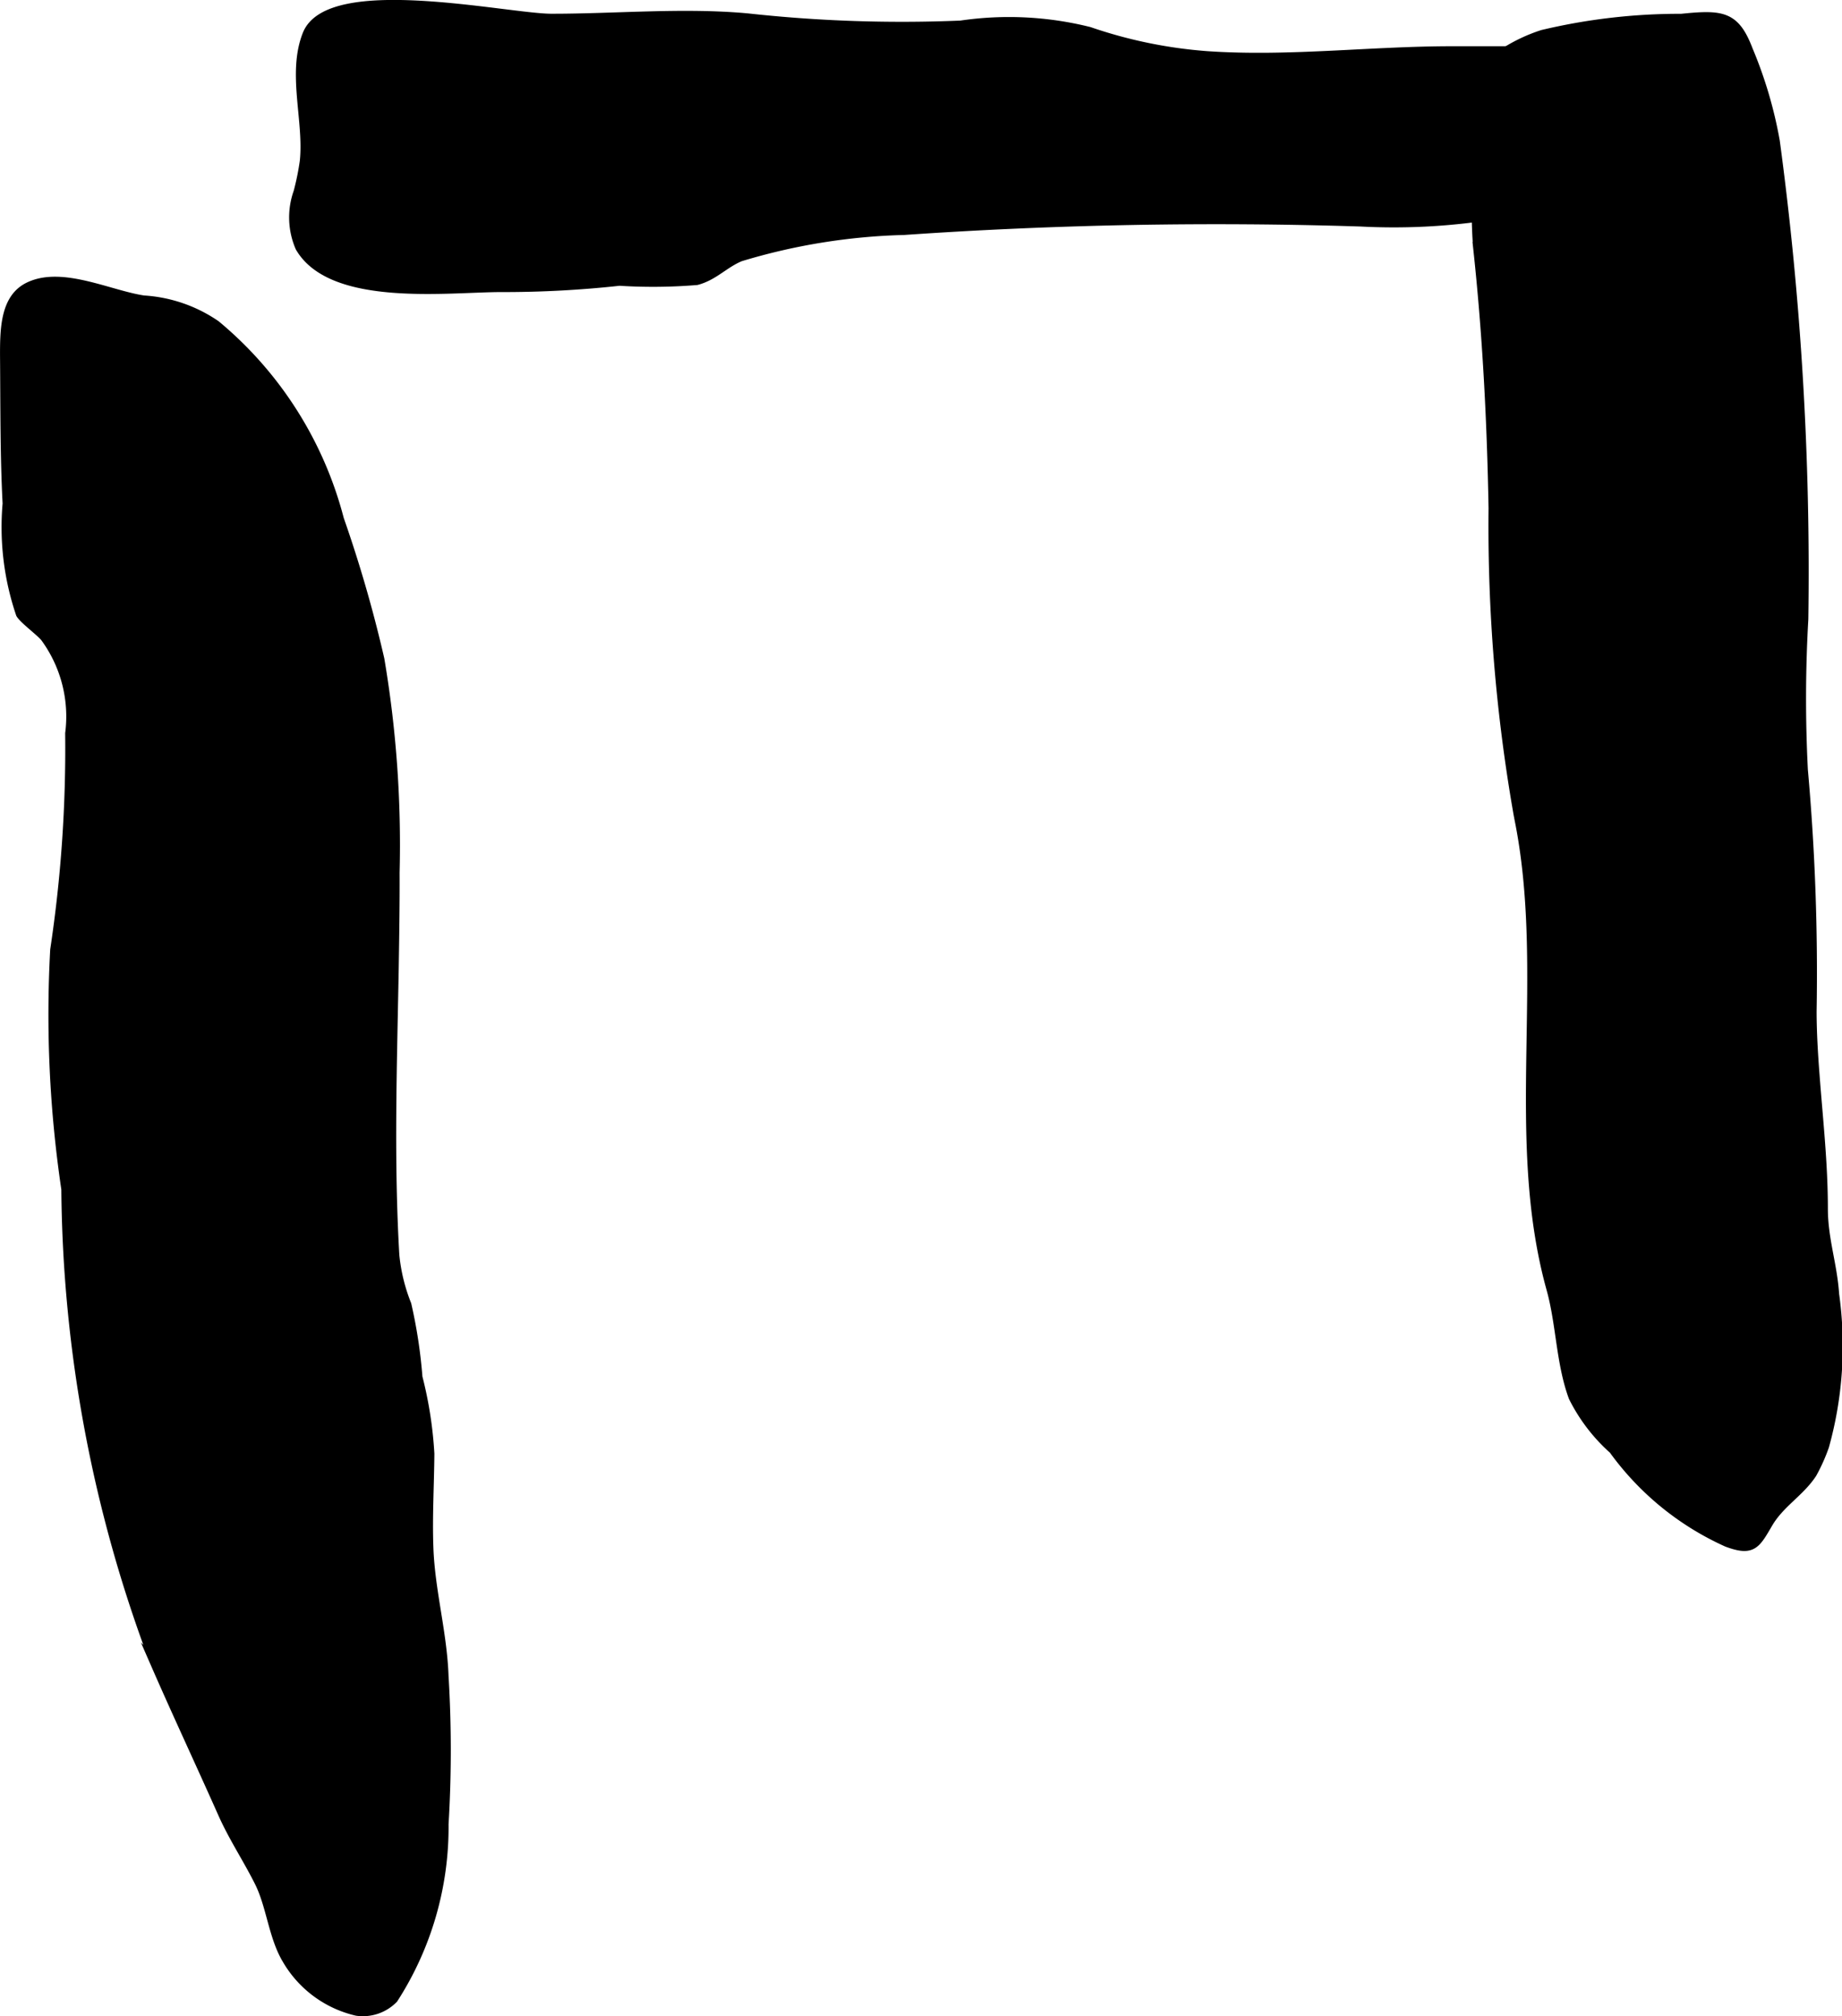
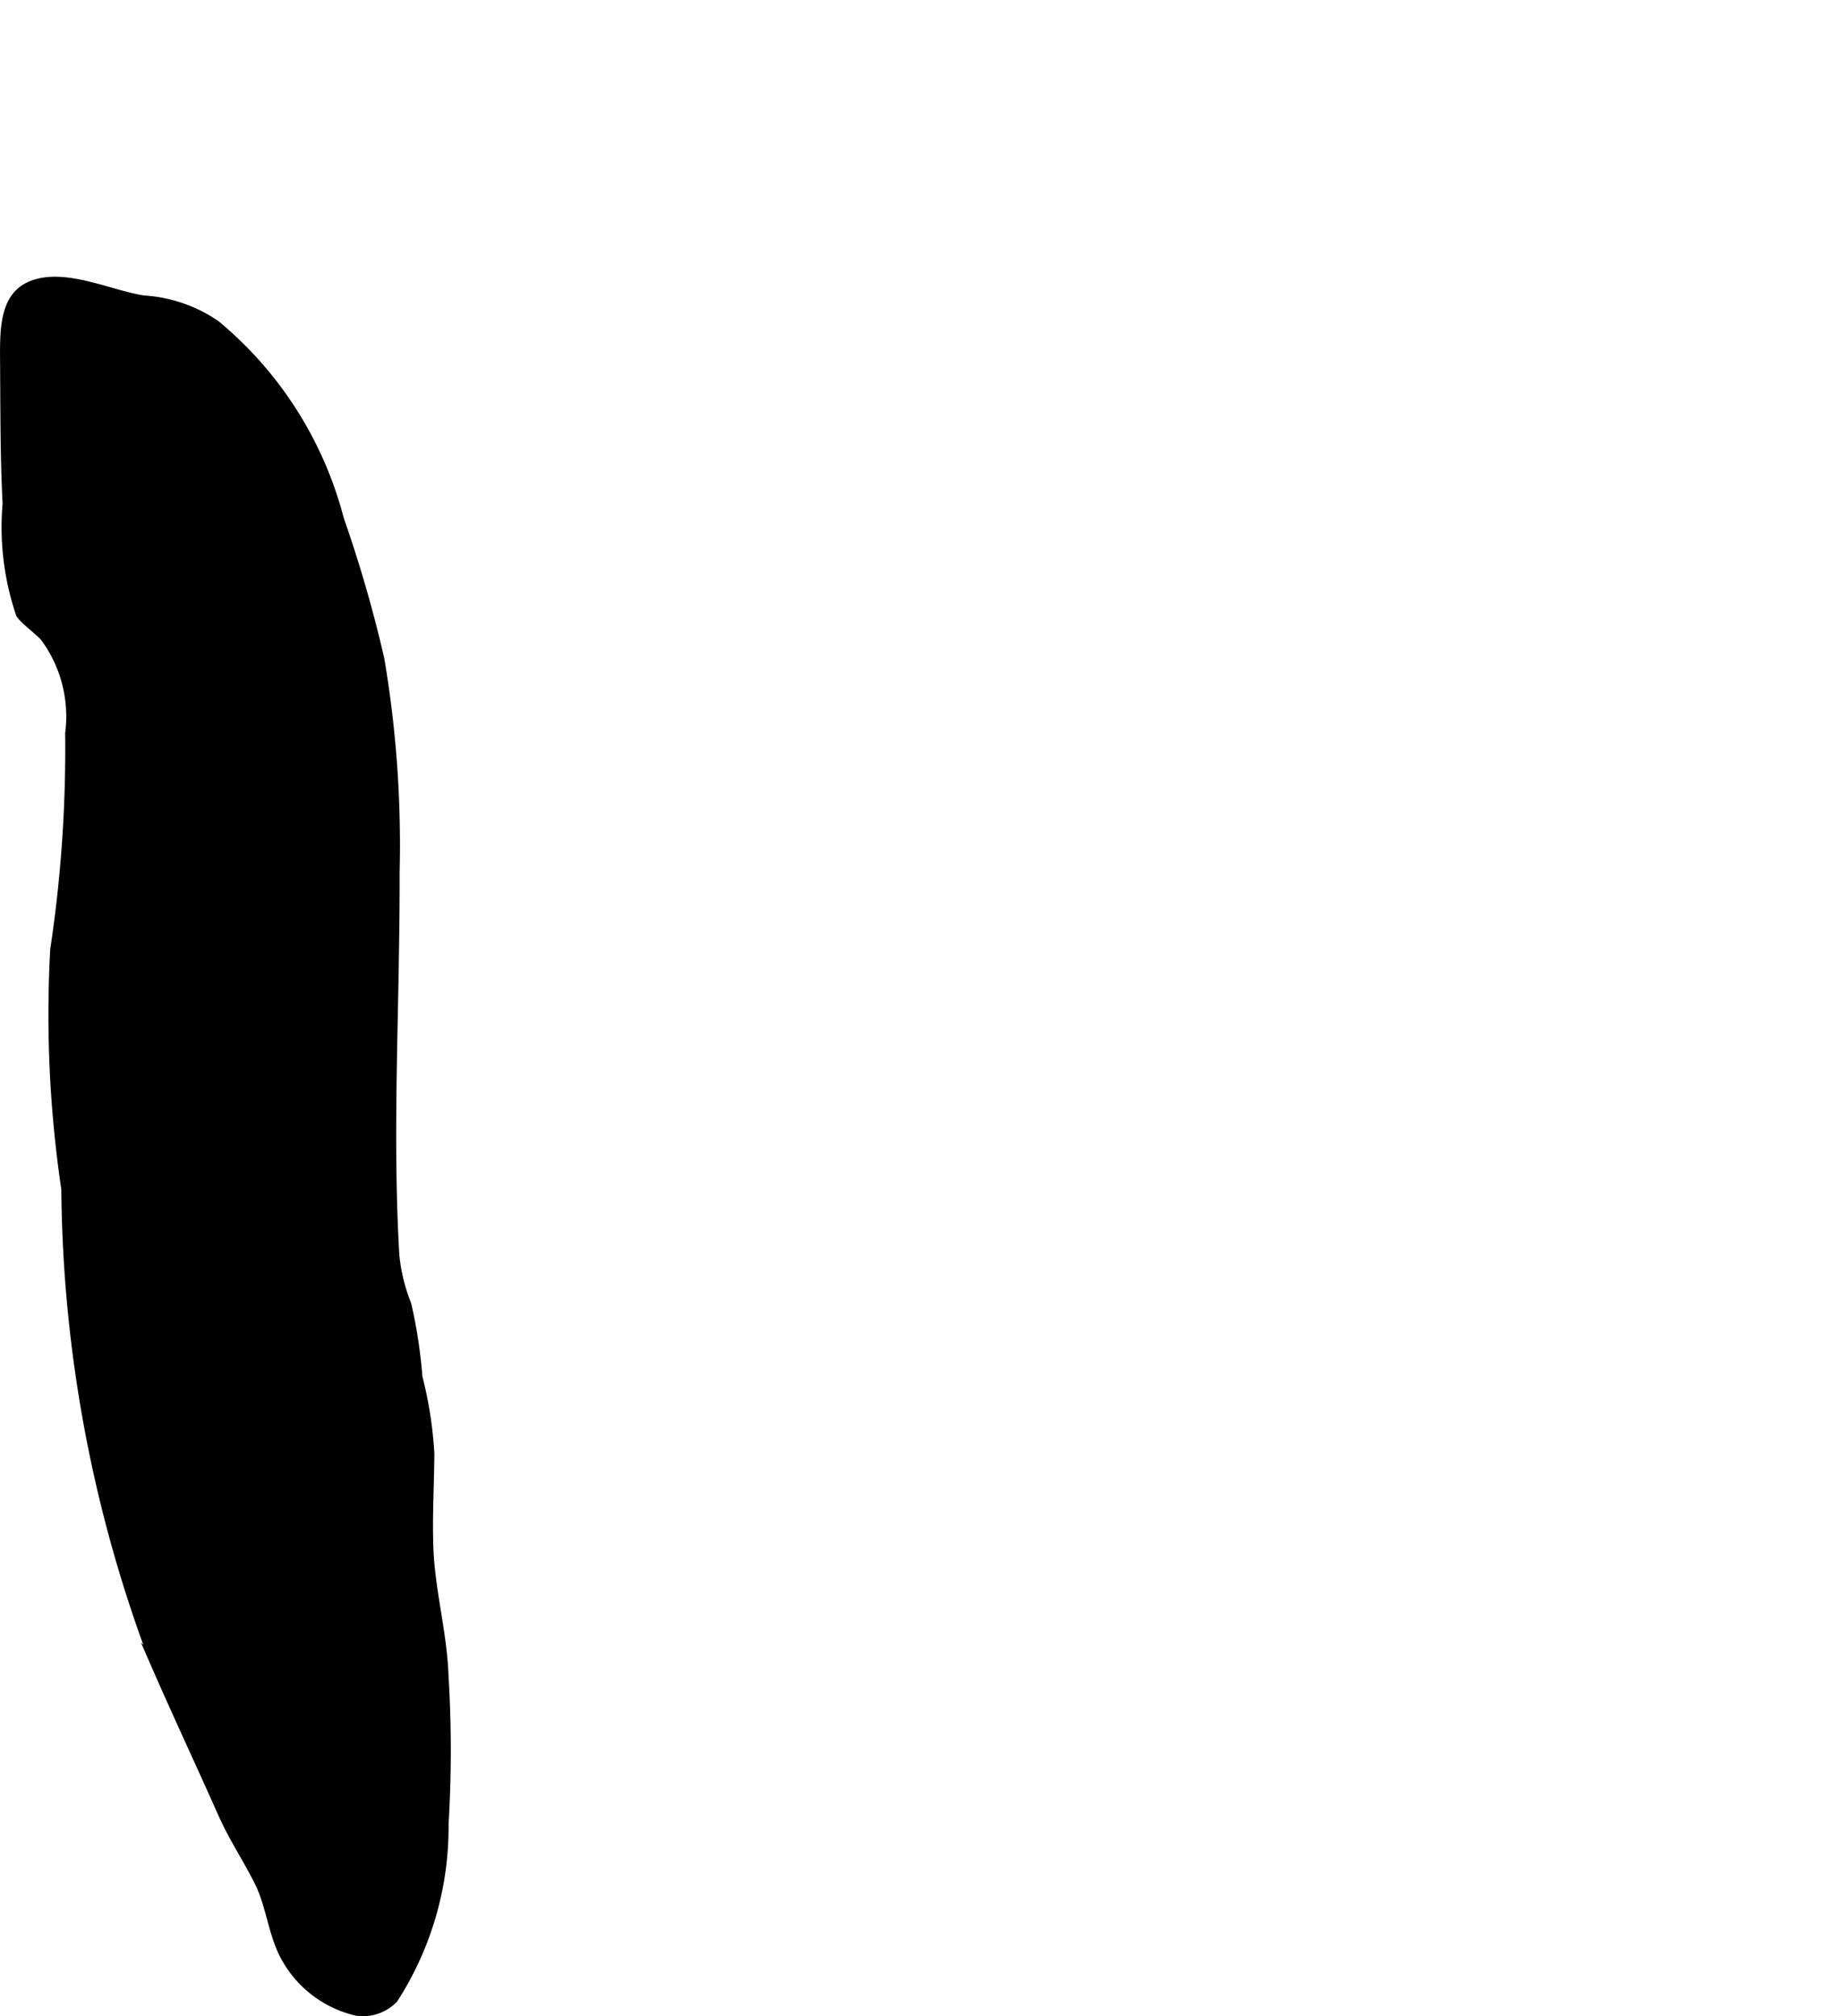
<svg xmlns="http://www.w3.org/2000/svg" version="1.1" width="9.981mm" height="10.924mm" viewBox="0 0 28.293 30.966">
  <defs>
    <style type="text/css">
      .a {
        stroke: #000;
        stroke-miterlimit: 10;
        stroke-width: 0.15px;
        fill-rule: evenodd;
      }
    </style>
  </defs>
  <path class="a" d="M5.479,30.885a1.677,1.677,0,0,1-1.069-.79c-.211-.351-.242-.822-.425-1.189-.183-.366-.399-.686-.565-1.06-.347-.78-.691-1.513-1.028-2.285a20.95,20.95,0,0,1-1.375-7.297,18.237,18.237,0,0,1-.171-3.675,20.751,20.751,0,0,0,.23-3.324A2.058,2.058,0,0,0,.694,9.787c-.073-.09-.326-.276-.375-.36a4.132,4.132,0,0,1-.204-1.692c-.038-.732-.033-1.465-.039-2.198-.003-.456-.007-.95.37-1.13.507-.244,1.233.128,1.76.206a2.187,2.187,0,0,1,1.107.381A5.759,5.759,0,0,1,5.208,7.977a20.125,20.125,0,0,1,.621,2.149,17.056,17.056,0,0,1,.234,3.278c.002.496-.006.995-.014,1.494-.027,1.462-.075,2.935.01,4.383a2.762,2.762,0,0,0,.185.758,7.622,7.622,0,0,1,.17,1.115,6.118,6.118,0,0,1,.183,1.176c-.004.478-.033.969-.015,1.446.024.663.21,1.305.233,1.974a18.84,18.84,0,0,1,0,2.266,4.862,4.862,0,0,1-.775,2.68A.651.651,0,0,1,5.479,30.885Z" />
-   <path class="a" d="M4.583,2.953a1.15,1.15,0,0,0,.028.844c.492.847,2.279.614,3.086.614a16.292,16.292,0,0,0,1.817-.097,8.209,8.209,0,0,0,1.186-.011c.263-.069.426-.264.671-.363a9.473,9.473,0,0,1,2.513-.406,69.705,69.705,0,0,1,7.014-.13,9.685,9.685,0,0,0,1.969-.097c.677-.136,1.321-.37,2.012-.455.819-.101,1.84-.234,1.858-1.351.016-.908-1.175-.716-1.783-.716H22.305c-1.254,0-2.505.161-3.759.076a7.199,7.199,0,0,1-1.817-.373A5.072,5.072,0,0,0,14.757.391,21.747,21.747,0,0,1,11.478.28c-.982-.09-2.021.007-3.01.006-.676-.001-3.404-.611-3.746.244-.237.595.022,1.321-.042,1.944A3.983,3.983,0,0,1,4.583,2.953Z" />
-   <path class="a" d="M27.874,16.522c.051.674.127,1.349.127,2.041,0,.472.143.857.173,1.316a5.734,5.734,0,0,1-.154,2.33,2.727,2.727,0,0,1-.188.42c-.19.29-.495.454-.678.768-.191.327-.241.429-.624.288a4.356,4.356,0,0,1-1.745-1.423,2.678,2.678,0,0,1-.617-.806c-.193-.524-.19-1.121-.339-1.658-.653-2.349-.006-4.863-.499-7.254a25.595,25.595,0,0,1-.391-4.739c-.024-1.341-.093-2.681-.238-4.015a7.877,7.877,0,0,1,.132-2.128c.067-.408-.078-.532.278-.853a2.516,2.516,0,0,1,.583-.275A9.092,9.092,0,0,1,25.826.287c.633-.065.824-.041,1.025.487a6.586,6.586,0,0,1,.412,1.397,49.509,49.509,0,0,1,.438,7.335,21.403,21.403,0,0,0-.007,2.321,34.952,34.952,0,0,1,.134,3.714C27.829,15.869,27.849,16.196,27.874,16.522Z" />
</svg>